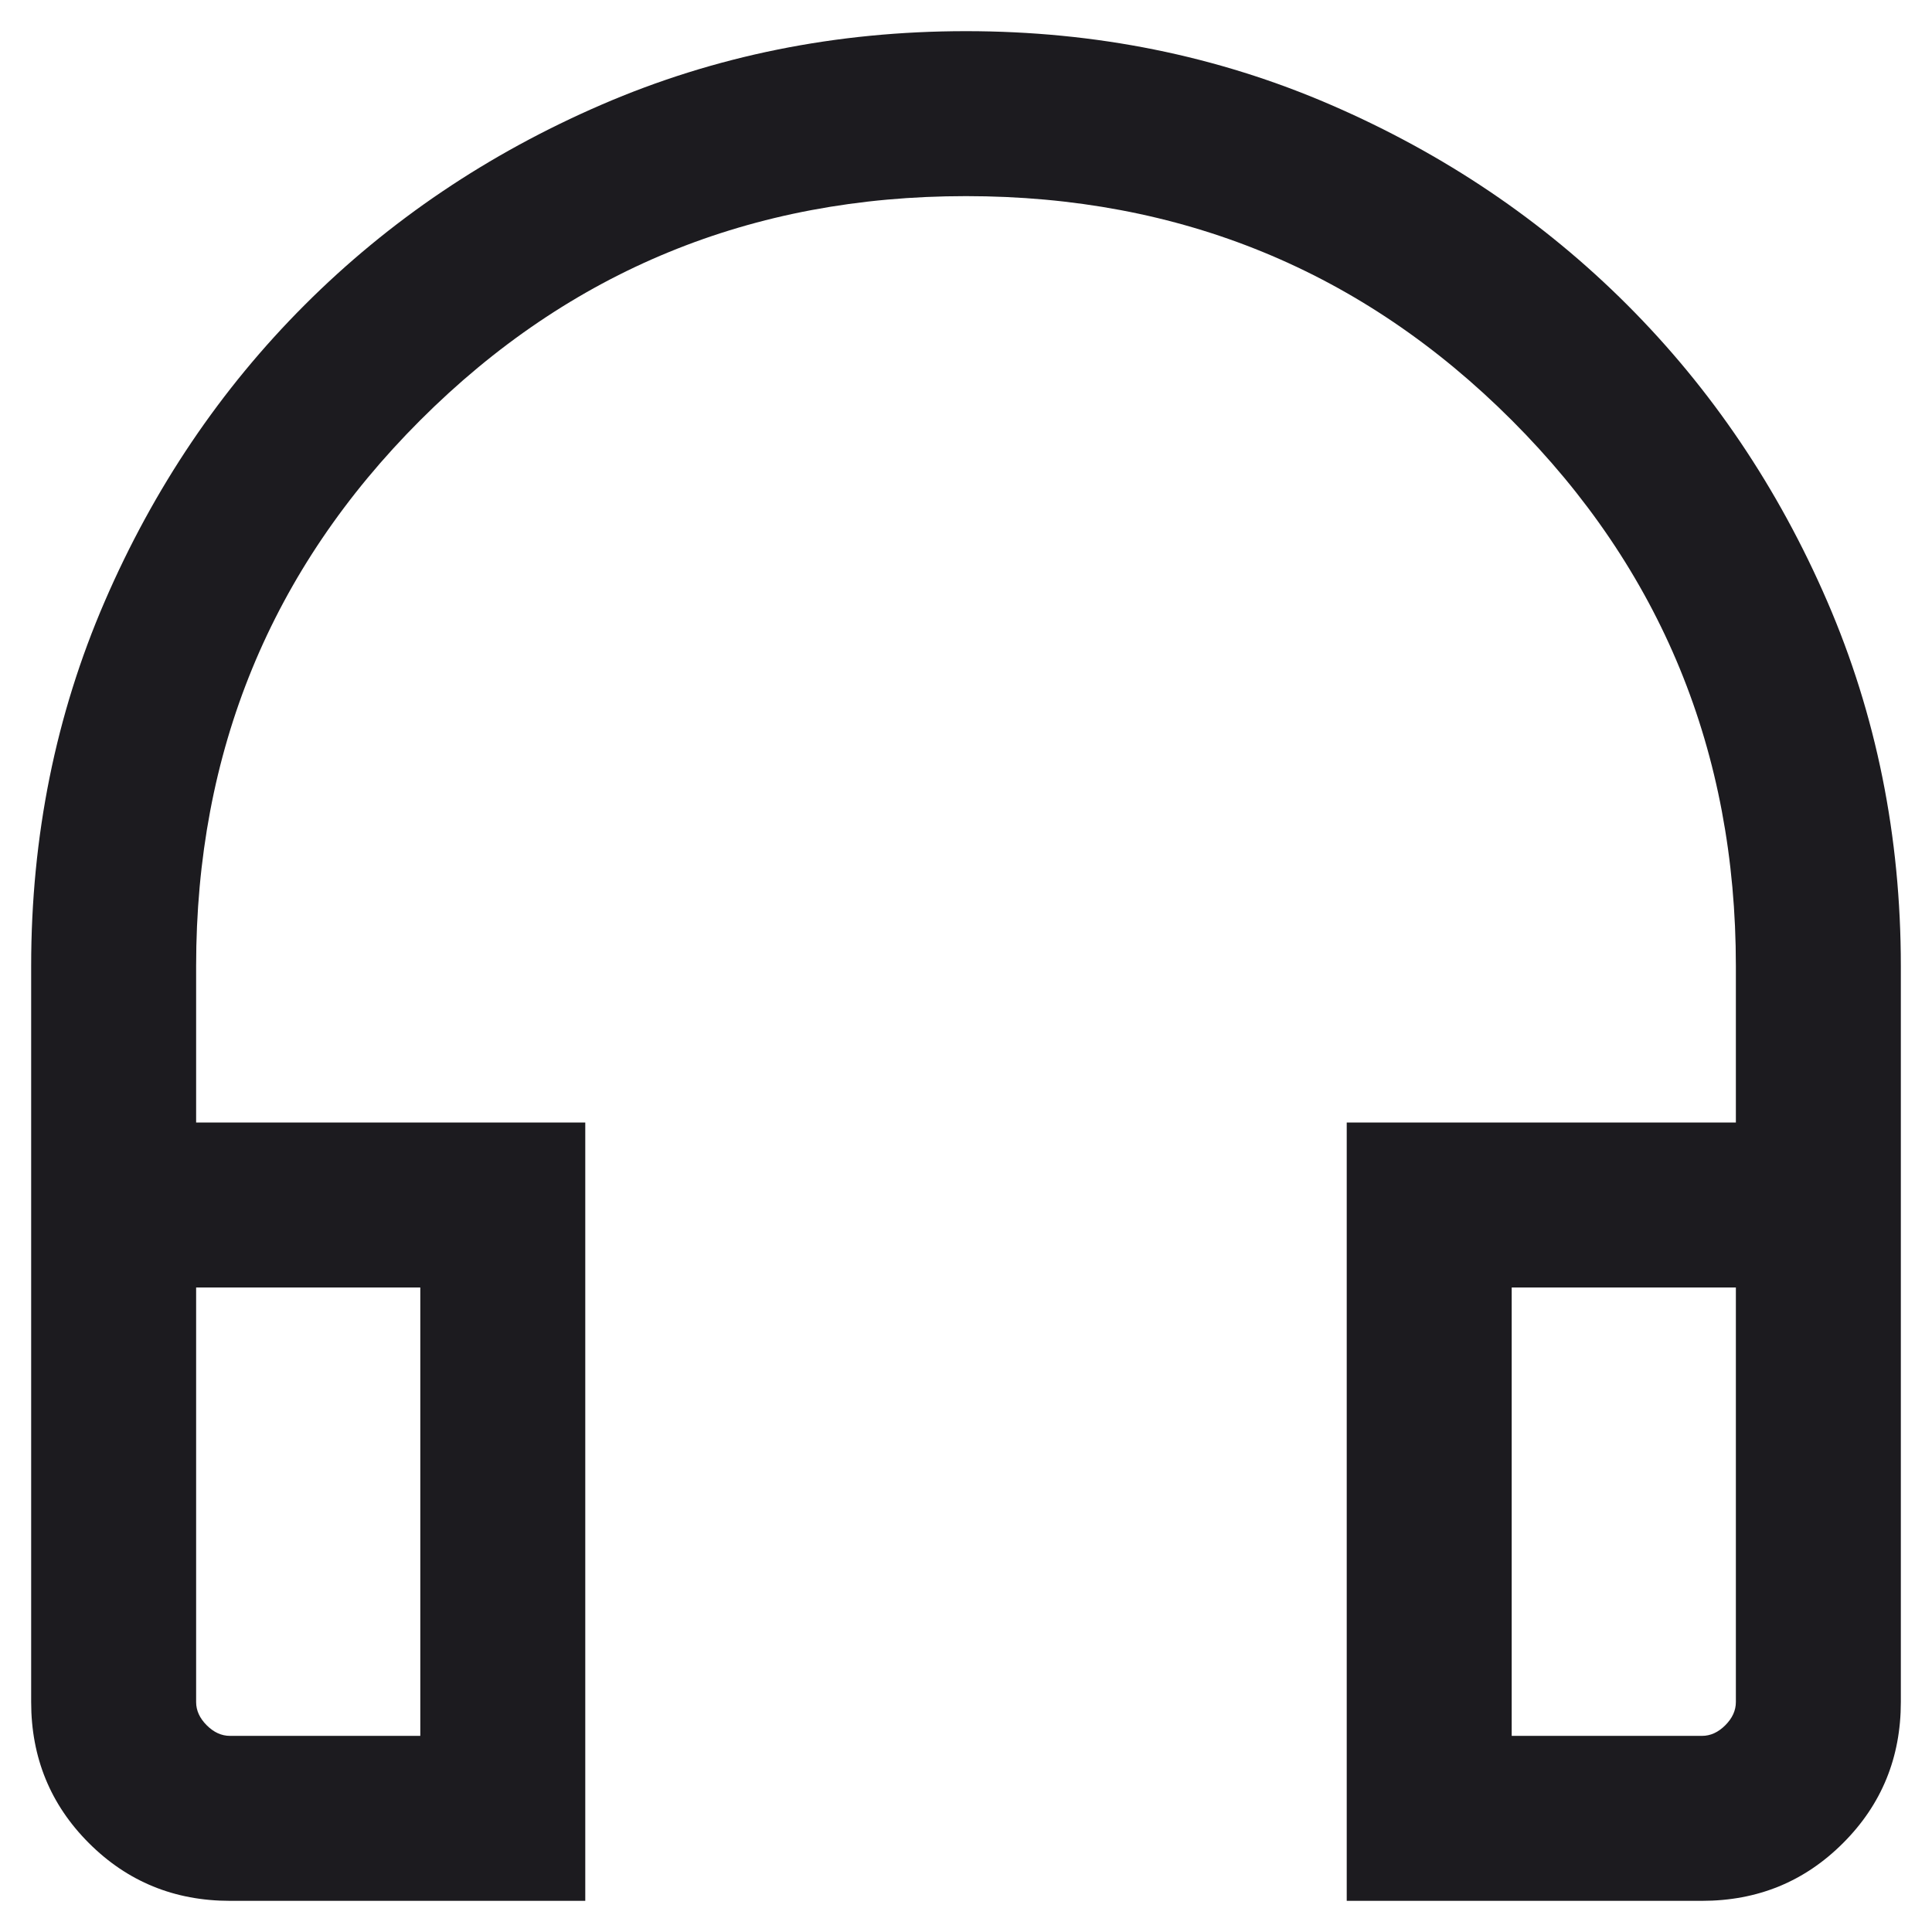
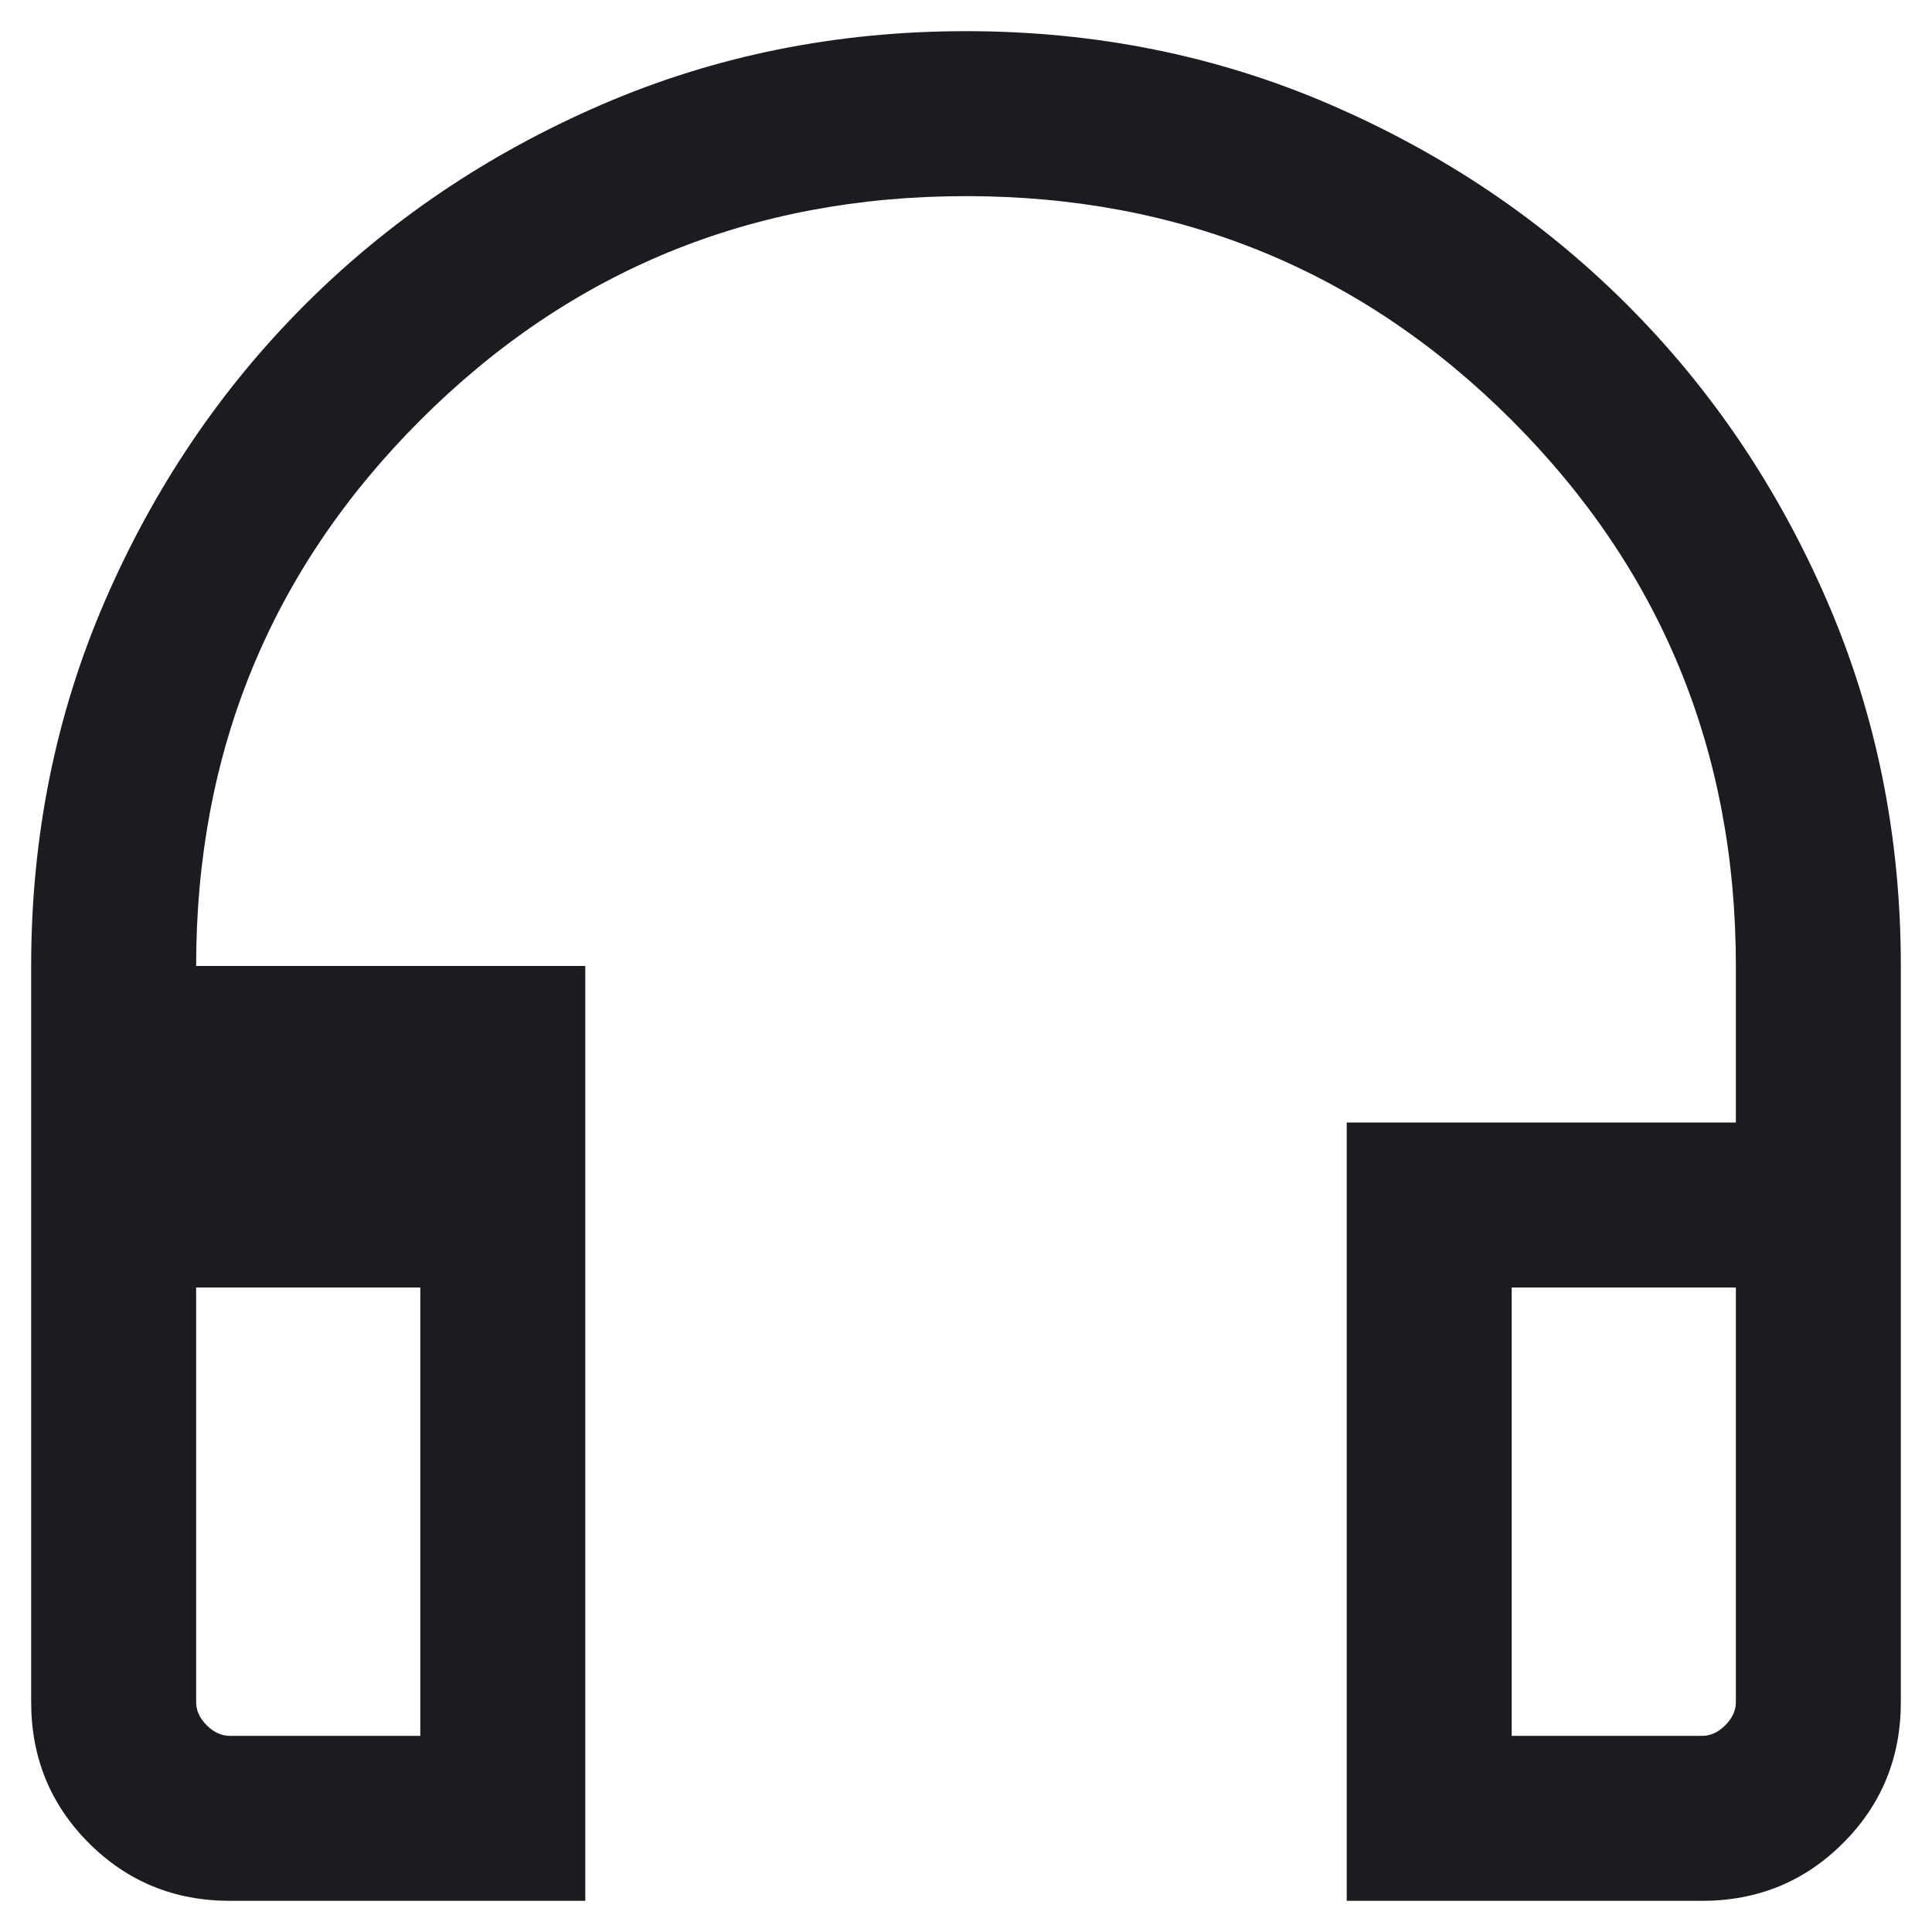
<svg xmlns="http://www.w3.org/2000/svg" width="31" height="31" viewBox="0 0 31 31" fill="none">
-   <path d="M9.391 30.5H3.69C2.799 30.5 2.044 30.191 1.426 29.573C0.809 28.956 0.5 28.201 0.5 27.31V15.5C0.5 13.419 0.894 11.468 1.681 9.649C2.468 7.83 3.538 6.244 4.891 4.891C6.244 3.538 7.83 2.468 9.649 1.681C11.468 0.894 13.419 0.5 15.5 0.5C17.581 0.5 19.532 0.894 21.351 1.681C23.17 2.468 24.756 3.538 26.109 4.891C27.462 6.244 28.532 7.83 29.319 9.649C30.106 11.468 30.5 13.419 30.5 15.5V27.31C30.5 28.201 30.191 28.956 29.573 29.573C28.956 30.191 28.201 30.5 27.31 30.5H21.609V18.011H27.853V15.5C27.853 12.059 26.654 9.14 24.257 6.743C21.86 4.346 18.941 3.147 15.5 3.147C12.059 3.147 9.14 4.346 6.743 6.743C4.346 9.14 3.147 12.059 3.147 15.5V18.011H9.391V30.5ZM6.744 20.658H3.147V27.31C3.147 27.446 3.204 27.57 3.317 27.683C3.43 27.796 3.554 27.853 3.69 27.853H6.744V20.658ZM24.256 20.658V27.853H27.31C27.446 27.853 27.57 27.796 27.683 27.683C27.796 27.57 27.853 27.446 27.853 27.31V20.658H24.256Z" fill="#1C1B1F" />
+   <path d="M9.391 30.5H3.69C2.799 30.5 2.044 30.191 1.426 29.573C0.809 28.956 0.5 28.201 0.5 27.31V15.5C0.5 13.419 0.894 11.468 1.681 9.649C2.468 7.83 3.538 6.244 4.891 4.891C6.244 3.538 7.83 2.468 9.649 1.681C11.468 0.894 13.419 0.5 15.5 0.5C17.581 0.5 19.532 0.894 21.351 1.681C23.17 2.468 24.756 3.538 26.109 4.891C27.462 6.244 28.532 7.83 29.319 9.649C30.106 11.468 30.5 13.419 30.5 15.5V27.31C30.5 28.201 30.191 28.956 29.573 29.573C28.956 30.191 28.201 30.5 27.31 30.5H21.609V18.011H27.853V15.5C27.853 12.059 26.654 9.14 24.257 6.743C21.86 4.346 18.941 3.147 15.5 3.147C12.059 3.147 9.14 4.346 6.743 6.743C4.346 9.14 3.147 12.059 3.147 15.5H9.391V30.5ZM6.744 20.658H3.147V27.31C3.147 27.446 3.204 27.57 3.317 27.683C3.43 27.796 3.554 27.853 3.69 27.853H6.744V20.658ZM24.256 20.658V27.853H27.31C27.446 27.853 27.57 27.796 27.683 27.683C27.796 27.57 27.853 27.446 27.853 27.31V20.658H24.256Z" fill="#1C1B1F" />
</svg>